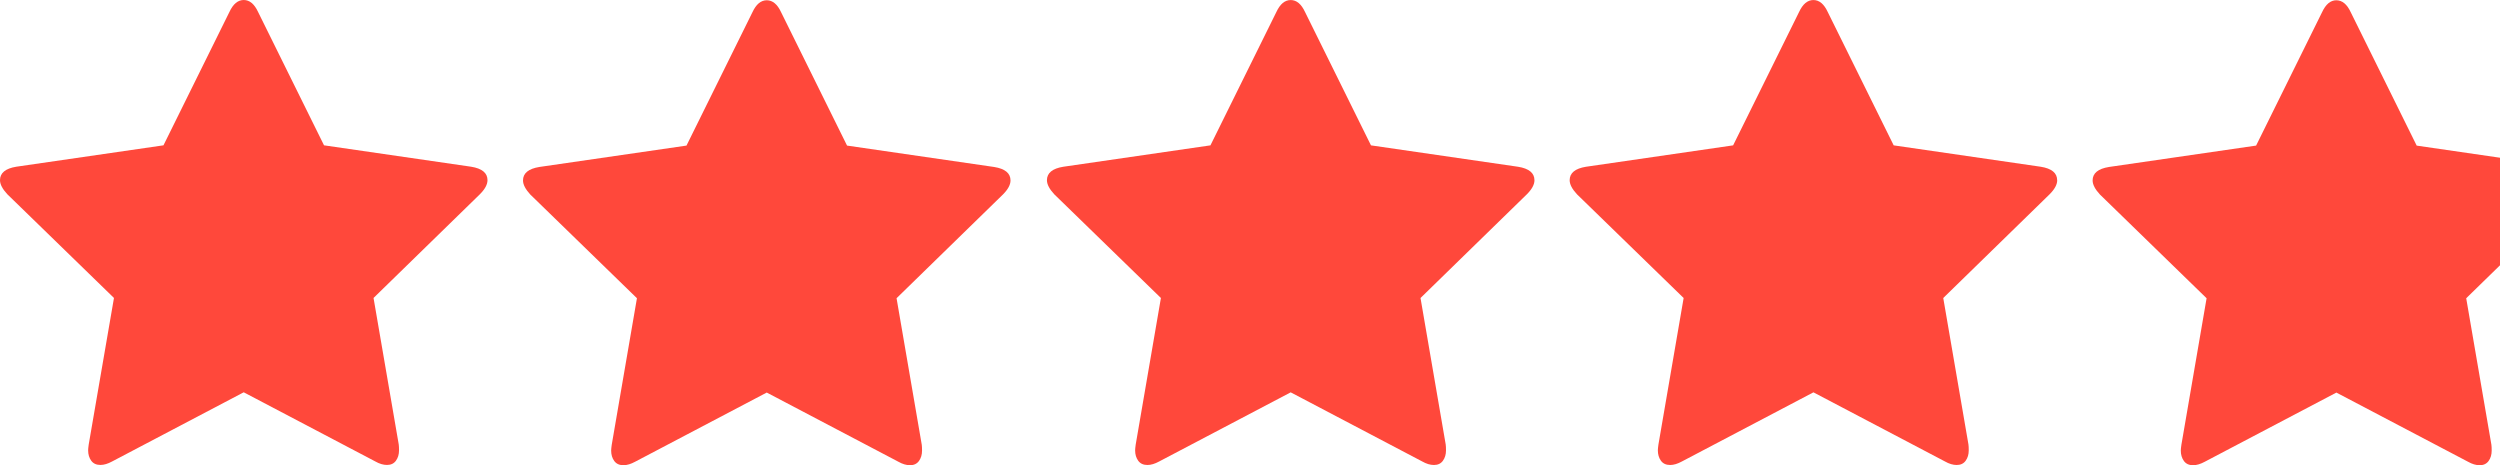
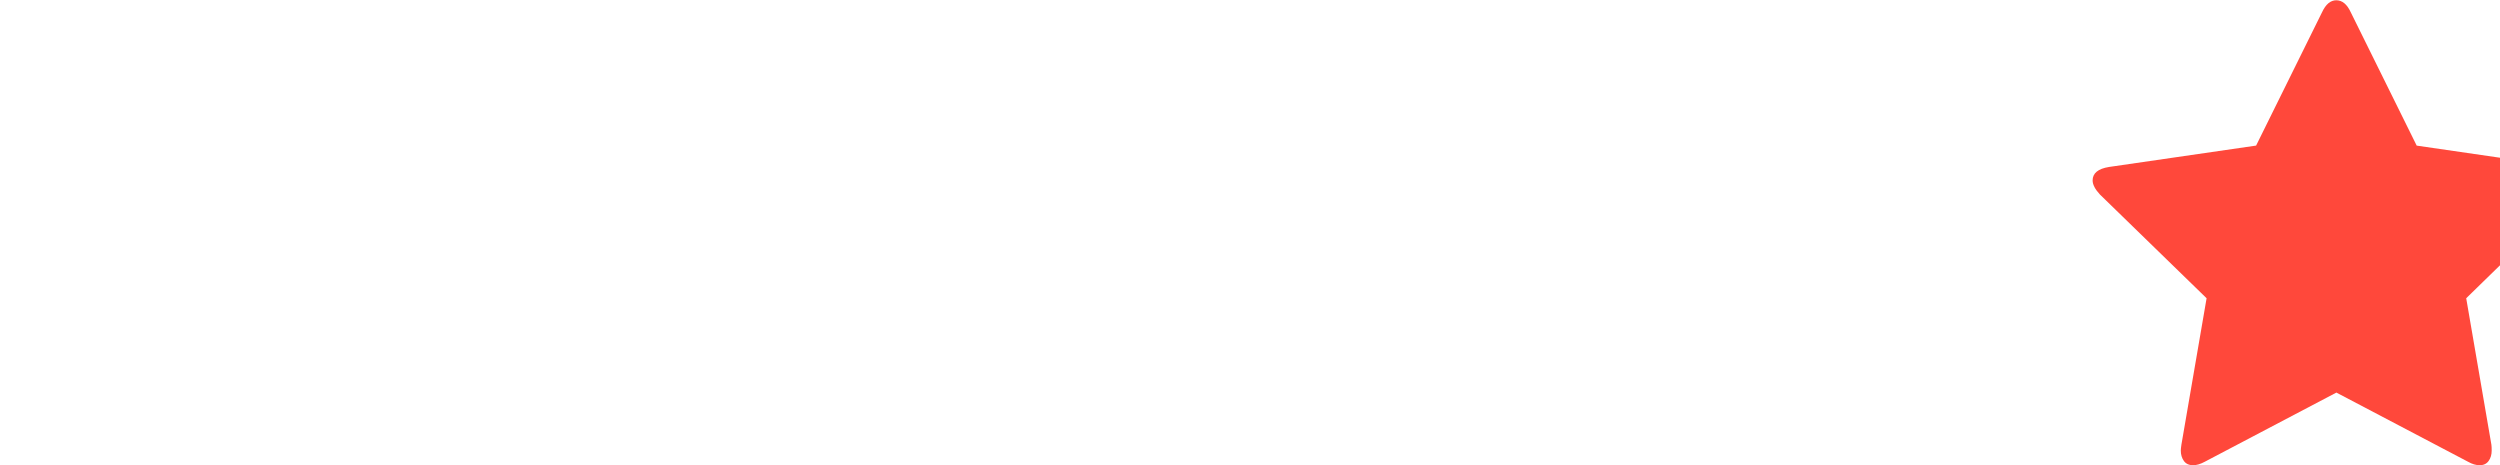
<svg xmlns="http://www.w3.org/2000/svg" xmlns:ns1="http://sodipodi.sourceforge.net/DTD/sodipodi-0.dtd" xmlns:ns2="http://www.inkscape.org/namespaces/inkscape" width="172.063" height="32.018" viewBox="0 0 172.063 32.018" version="1.1" id="svg21" ns1:docname="stars.svg" ns2:version="0.92.4 (5da689c313, 2019-01-14)" style="fill:none">
  <ns1:namedview pagecolor="#ffffff" bordercolor="#666666" borderopacity="1" objecttolerance="10" gridtolerance="10" guidetolerance="10" ns2:pageopacity="0" ns2:pageshadow="2" ns2:window-width="1920" ns2:window-height="1137" id="namedview23" showgrid="true" ns2:zoom="4" ns2:cx="-22.537579" ns2:cy="-20.363175" ns2:window-x="-8" ns2:window-y="476" ns2:window-maximized="1" ns2:current-layer="g830" ns2:snap-global="false" fit-margin-top="0" fit-margin-left="0" fit-margin-right="0" fit-margin-bottom="0">
    <ns2:grid type="xygrid" id="grid865" originx="0.003" originy="2.013" />
  </ns1:namedview>
  <g id="g830" style="fill:#ff3d2f;fill-opacity:0.941" transform="translate(-0.039,0.023)">
-     <path id="path821" d="m 33.591,12.378 q 0,0.444 -0.524,0.968 l -7.319,7.138 1.734,10.082 q 0.02,0.141 0.02,0.403 0,0.423 -0.212,0.716 -0.212,0.292 -0.615,0.292 -0.383,0 -0.807,-0.242 l -9.054,-4.759 -9.054,4.759 q -0.444,0.242 -0.807,0.242 -0.423,0 -0.635,-0.292 -0.212,-0.292 -0.212,-0.716 0,-0.121 0.04,-0.403 L 7.883,20.484 0.543,13.346 Q 0.039,12.801 0.039,12.378 q 0,-0.746 1.129,-0.928 L 11.29,9.979 15.827,0.804 q 0.383,-0.827 0.988,-0.827 0.605,0 0.988,0.827 l 4.537,9.175 10.122,1.472 q 1.129,0.181 1.129,0.928 z" ns2:connector-curvature="0" style="stroke-width:0.02" />
-     <path id="path821-2" d="m 69.588,12.396 q 0,0.444 -0.524,0.968 l -7.319,7.138 1.734,10.082 q 0.02,0.141 0.02,0.403 0,0.423 -0.212,0.716 -0.212,0.292 -0.615,0.292 -0.383,0 -0.807,-0.242 l -9.054,-4.759 -9.054,4.759 q -0.444,0.242 -0.807,0.242 -0.423,0 -0.635,-0.292 -0.212,-0.292 -0.212,-0.716 0,-0.121 0.04,-0.403 l 1.734,-10.082 -7.34,-7.138 Q 36.035,12.819 36.035,12.396 q 0,-0.746 1.129,-0.928 L 47.287,9.997 51.824,0.822 q 0.383,-0.827 0.988,-0.827 0.605,0 0.988,0.827 l 4.537,9.175 10.122,1.472 q 1.129,0.181 1.129,0.928 z" ns2:connector-curvature="0" style="fill:#ff3d2f;fill-opacity:0.941;stroke-width:0.02" />
-     <path id="path821-8" d="m 105.649,12.381 q 0,0.444 -0.524,0.968 l -7.319,7.138 1.734,10.082 q 0.02,0.141 0.02,0.403 0,0.423 -0.212,0.716 -0.212,0.292 -0.615,0.292 -0.383,0 -0.807,-0.242 L 88.872,26.98 79.819,31.738 q -0.444,0.242 -0.807,0.242 -0.423,0 -0.635,-0.292 -0.212,-0.292 -0.212,-0.716 0,-0.121 0.04,-0.403 l 1.734,-10.082 -7.34,-7.138 q -0.504,-0.544 -0.504,-0.968 0,-0.746 1.129,-0.928 L 83.348,9.981 87.884,0.807 q 0.383,-0.827 0.988,-0.827 0.605,0 0.988,0.827 l 4.537,9.175 10.122,1.472 q 1.129,0.181 1.129,0.928 z" ns2:connector-curvature="0" style="fill:#ff3d2f;fill-opacity:0.941;stroke-width:0.02" />
-     <path id="path821-25" d="m 141.627,12.381 q 0,0.444 -0.524,0.968 l -7.319,7.138 1.734,10.082 q 0.02,0.141 0.02,0.403 0,0.423 -0.212,0.716 -0.212,0.292 -0.615,0.292 -0.383,0 -0.807,-0.242 l -9.054,-4.759 -9.054,4.759 q -0.444,0.242 -0.807,0.242 -0.423,0 -0.635,-0.292 -0.212,-0.292 -0.212,-0.716 0,-0.121 0.04,-0.403 l 1.734,-10.082 -7.34,-7.138 q -0.504,-0.544 -0.504,-0.968 0,-0.746 1.129,-0.928 l 10.122,-1.472 4.537,-9.175 q 0.383,-0.827 0.988,-0.827 0.605,0 0.988,0.827 l 4.537,9.175 10.122,1.472 q 1.129,0.181 1.129,0.928 z" ns2:connector-curvature="0" style="fill:#ff3d2f;fill-opacity:0.941;stroke-width:0.02" />
    <path style="fill:#ff3d2f;fill-opacity:0.941;stroke-width:0.02" d="m 160.84,-0.005 c -0.403,0 -0.731,0.275 -0.986,0.826 L 155.316,9.997 145.193,11.468 c -0.753,0.121 -1.129,0.43 -1.129,0.928 0,0.282 0.168,0.606 0.504,0.969 l 7.34,7.139 -1.734,10.082 c -0.027,0.188 -0.041,0.322 -0.041,0.402 0,0.282 0.072,0.52 0.213,0.715 0.141,0.195 0.352,0.293 0.635,0.293 0.242,0 0.511,-0.081 0.807,-0.242 l 9.053,-4.758 9.055,4.758 c 0.282,0.161 0.551,0.242 0.807,0.242 0.269,0 0.474,-0.098 0.615,-0.293 0.141,-0.195 0.211,-0.433 0.211,-0.715 0,-0.175 -0.006,-0.308 -0.019,-0.402 l -1.734,-10.082 2.328,-2.271 v -7.4 l -5.736,-0.834 -4.537,-9.176 c -0.255,-0.551 -0.585,-0.826 -0.988,-0.826 z" id="path821-22" ns2:connector-curvature="0" />
  </g>
  <defs id="defs19">
    <linearGradient id="paint0_linear" x1="125" y1="18.5" x2="152" y2="18.5" gradientUnits="userSpaceOnUse">
      <stop stop-color="#3E76C9" id="stop12" style="stop-color:#30b8ff;stop-opacity:1" />
      <stop offset="0.852" stop-color="#3E76C9" id="stop14" />
      <stop offset="0.852" stop-color="white" stop-opacity="0" id="stop16" />
    </linearGradient>
  </defs>
</svg>